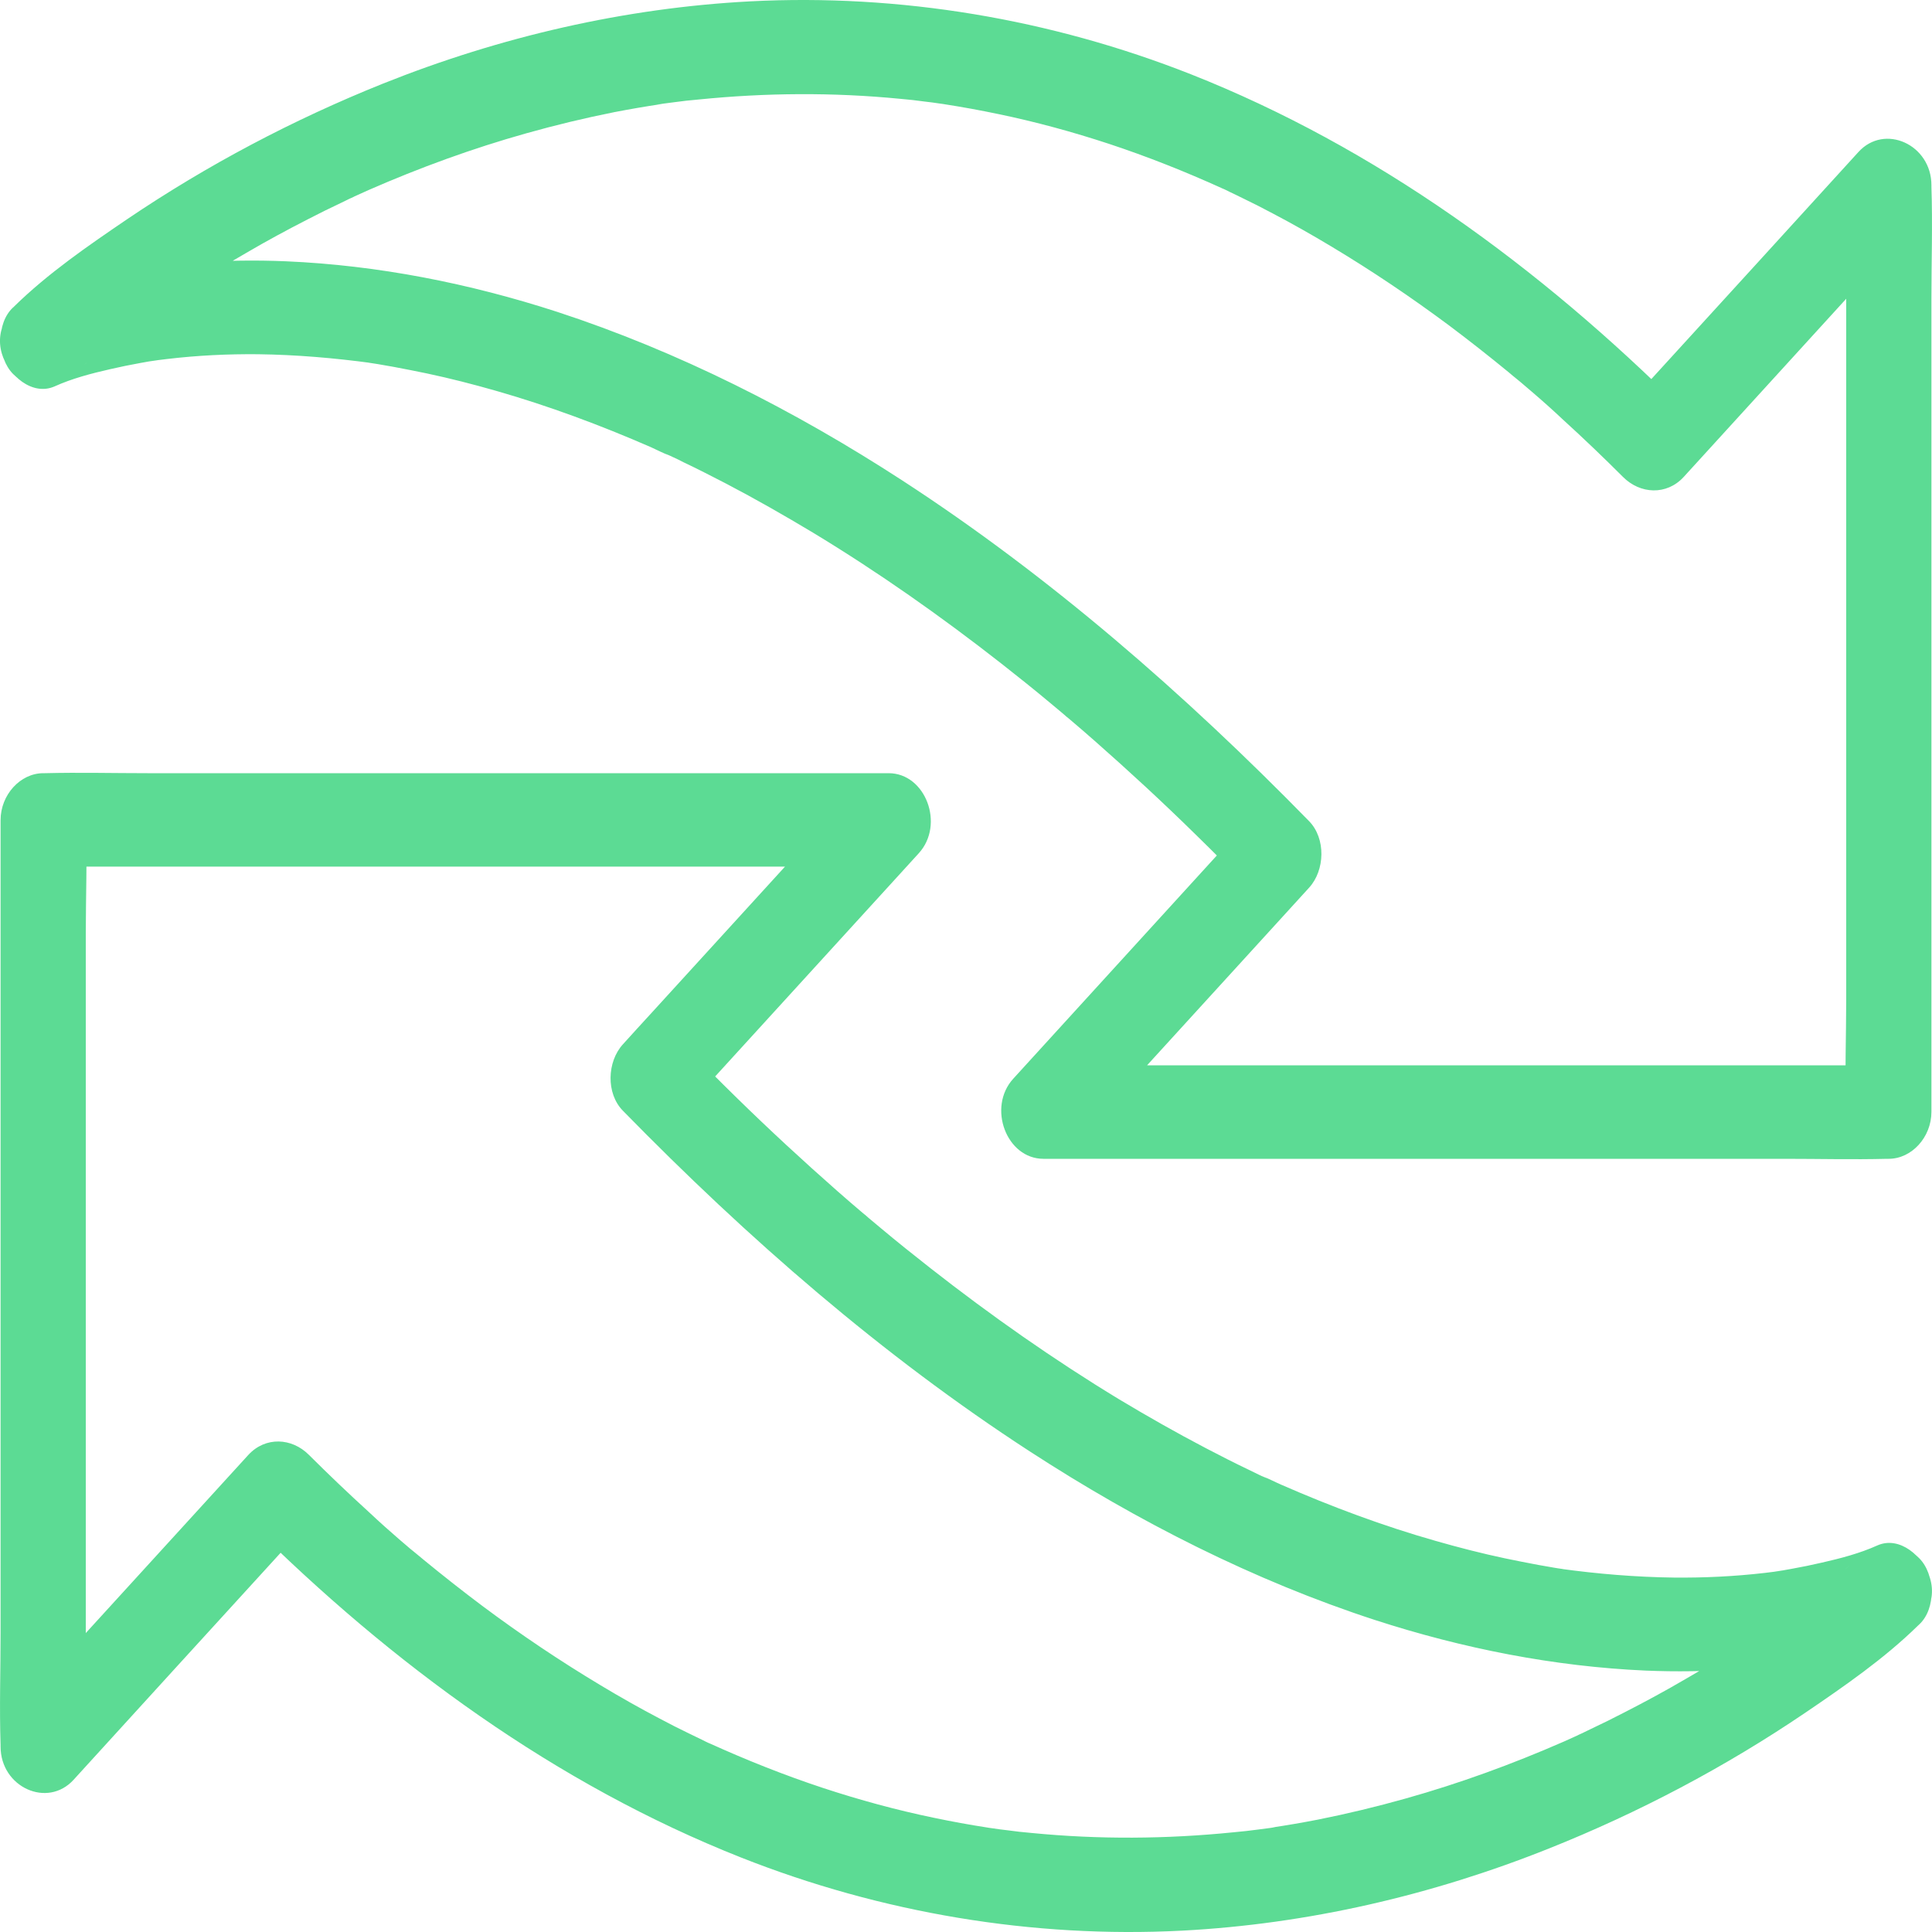
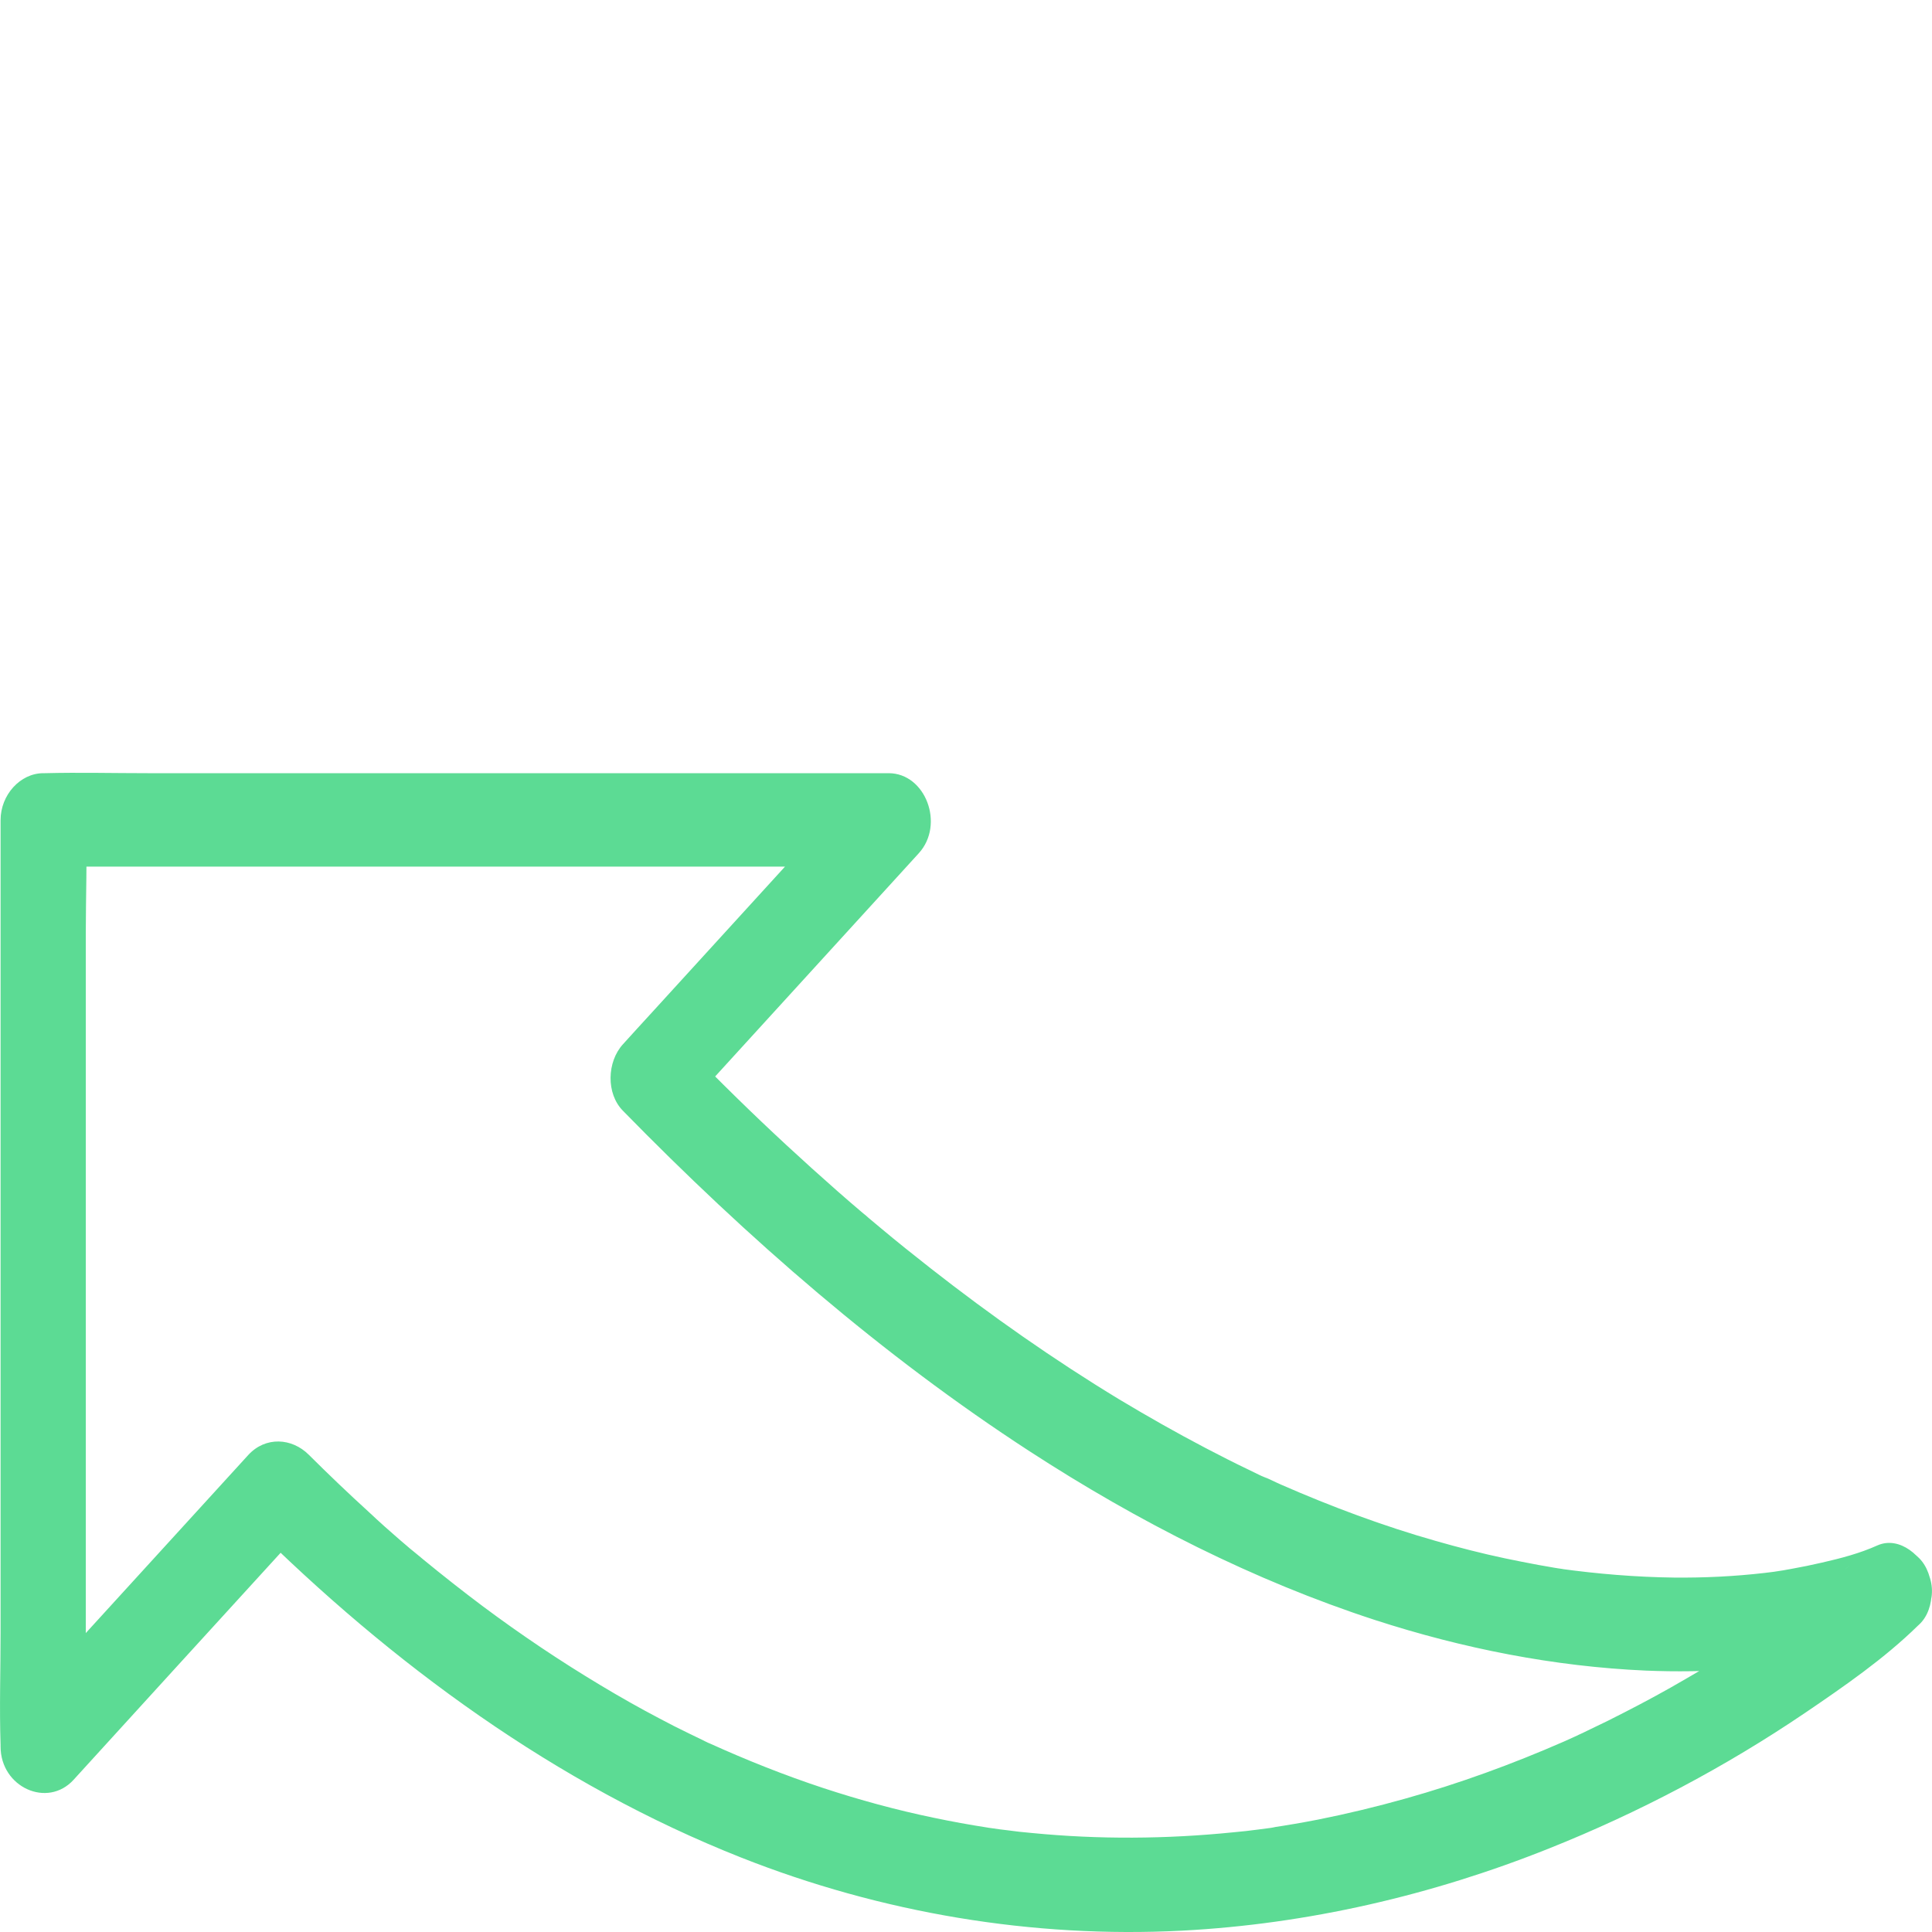
<svg xmlns="http://www.w3.org/2000/svg" width="20" height="20" viewBox="0 0 20 20" fill="none">
  <path d="M19.238 16.125C19.22 16.142 19.2 16.159 19.183 16.176C19.16 16.195 19.136 16.215 19.114 16.234C19.058 16.28 19.216 16.149 19.176 16.181C19.169 16.188 19.16 16.193 19.154 16.2C19.136 16.215 19.12 16.229 19.103 16.244C18.894 16.416 18.679 16.577 18.46 16.732C18.132 16.966 17.795 17.182 17.449 17.381C17.241 17.503 17.03 17.617 16.817 17.726C16.7 17.787 16.582 17.845 16.463 17.901C16.438 17.913 16.412 17.925 16.387 17.938C16.372 17.945 16.356 17.952 16.341 17.959C16.29 17.984 16.454 17.908 16.381 17.942C16.316 17.971 16.252 18.001 16.186 18.03C15.653 18.263 15.108 18.462 14.552 18.618C14.25 18.703 13.947 18.776 13.641 18.837C13.481 18.868 13.324 18.895 13.164 18.919C13.135 18.924 13.08 18.929 13.206 18.914C13.184 18.917 13.164 18.922 13.142 18.924C13.104 18.929 13.064 18.934 13.027 18.939C12.94 18.951 12.854 18.96 12.767 18.968C12.074 19.038 11.375 19.043 10.681 18.975C10.595 18.968 10.509 18.958 10.422 18.946C10.373 18.941 10.325 18.934 10.278 18.927C10.258 18.924 10.24 18.922 10.22 18.919C10.116 18.905 10.325 18.936 10.223 18.919C10.036 18.89 9.85 18.856 9.664 18.817C9.278 18.737 8.897 18.633 8.52 18.509C8.121 18.377 7.731 18.222 7.345 18.047C7.27 18.013 7.345 18.047 7.356 18.052C7.325 18.04 7.294 18.023 7.263 18.008C7.221 17.988 7.179 17.967 7.137 17.947C7.031 17.896 6.926 17.843 6.822 17.787C6.618 17.68 6.417 17.566 6.219 17.447C5.8 17.196 5.392 16.922 4.998 16.628C4.79 16.472 4.583 16.309 4.382 16.144C4.355 16.122 4.328 16.098 4.3 16.076C4.284 16.064 4.213 16.003 4.275 16.057C4.231 16.02 4.189 15.982 4.144 15.945C4.034 15.85 3.925 15.753 3.819 15.653C3.608 15.461 3.4 15.262 3.198 15.061C3.021 14.883 2.748 14.869 2.571 15.061C1.859 15.841 1.145 16.623 0.434 17.403C0.334 17.512 0.232 17.624 0.132 17.733C0.385 17.848 0.638 17.962 0.888 18.076C0.888 17.758 0.888 17.437 0.888 17.119C0.888 16.356 0.888 15.595 0.888 14.832C0.888 13.911 0.888 12.988 0.888 12.067C0.888 11.268 0.888 10.466 0.888 9.666C0.888 9.28 0.904 8.889 0.888 8.502C0.888 8.498 0.888 8.49 0.888 8.485C0.74 8.648 0.593 8.809 0.445 8.971C0.735 8.971 1.028 8.971 1.318 8.971C2.014 8.971 2.708 8.971 3.404 8.971C4.244 8.971 5.087 8.971 5.927 8.971C6.656 8.971 7.387 8.971 8.117 8.971C8.469 8.971 8.826 8.988 9.179 8.971C9.183 8.971 9.19 8.971 9.194 8.971C9.09 8.694 8.986 8.417 8.882 8.143C8.17 8.923 7.458 9.703 6.747 10.483C6.647 10.592 6.547 10.701 6.448 10.811C6.284 10.991 6.272 11.319 6.448 11.498C7.74 12.82 9.136 14.035 10.659 15.024C11.781 15.753 12.98 16.361 14.23 16.769C15.142 17.065 16.088 17.252 17.037 17.294C17.671 17.32 18.307 17.277 18.932 17.15C19.178 17.099 19.426 17.038 19.661 16.941C19.663 16.939 19.668 16.939 19.67 16.936C19.883 16.839 20.06 16.608 19.98 16.339C19.914 16.113 19.666 15.896 19.435 15.998C19.251 16.081 19.054 16.132 18.861 16.176C18.757 16.2 18.651 16.222 18.544 16.241C18.515 16.246 18.489 16.251 18.46 16.256C18.411 16.263 18.271 16.283 18.466 16.256C18.4 16.266 18.334 16.276 18.267 16.283C17.954 16.319 17.642 16.334 17.329 16.331C16.933 16.326 16.538 16.293 16.146 16.239C16.075 16.229 16.272 16.259 16.168 16.241C16.141 16.237 16.117 16.234 16.09 16.229C16.035 16.22 15.979 16.21 15.924 16.2C15.809 16.178 15.693 16.156 15.58 16.132C15.339 16.081 15.102 16.02 14.864 15.952C14.319 15.797 13.785 15.598 13.262 15.369C13.195 15.34 13.129 15.304 13.06 15.279C13.069 15.282 13.16 15.325 13.091 15.294C13.073 15.287 13.058 15.277 13.04 15.27C13.002 15.252 12.963 15.233 12.925 15.214C12.776 15.143 12.63 15.068 12.484 14.992C12.178 14.832 11.879 14.662 11.584 14.485C10.91 14.076 10.26 13.62 9.633 13.129C9.46 12.993 9.289 12.857 9.121 12.716C9.081 12.682 9.039 12.648 8.999 12.614C8.986 12.604 8.933 12.558 8.997 12.611C8.977 12.594 8.957 12.577 8.935 12.56C8.846 12.485 8.76 12.41 8.673 12.334C8.314 12.018 7.964 11.695 7.622 11.36C7.438 11.18 7.257 10.998 7.077 10.813C7.077 11.042 7.077 11.273 7.077 11.501C7.789 10.721 8.5 9.941 9.212 9.161C9.312 9.052 9.411 8.942 9.511 8.833C9.782 8.536 9.582 8.004 9.199 8.004C8.908 8.004 8.616 8.004 8.325 8.004C7.629 8.004 6.935 8.004 6.239 8.004C5.399 8.004 4.557 8.004 3.717 8.004C2.987 8.004 2.256 8.004 1.527 8.004C1.174 8.004 0.817 7.995 0.465 8.004C0.46 8.004 0.454 8.004 0.449 8.004C0.21 8.004 0.006 8.228 0.006 8.49C0.006 8.809 0.006 9.129 0.006 9.448C0.006 10.211 0.006 10.971 0.006 11.734C0.006 12.655 0.006 13.578 0.006 14.499C0.006 15.299 0.006 16.101 0.006 16.9C0.006 17.286 -0.007 17.677 0.006 18.064C0.006 18.069 0.006 18.076 0.006 18.081C0.006 18.501 0.491 18.722 0.762 18.424C1.473 17.643 2.187 16.861 2.899 16.081C2.998 15.972 3.1 15.86 3.2 15.751C2.992 15.751 2.781 15.751 2.573 15.751C4.065 17.238 5.765 18.474 7.669 19.228C9.125 19.804 10.69 20.066 12.238 19.986C13.534 19.918 14.822 19.621 16.041 19.133C16.964 18.764 17.855 18.295 18.69 17.729C19.087 17.459 19.504 17.172 19.854 16.829C19.859 16.825 19.863 16.82 19.867 16.817C20.045 16.652 20.034 16.297 19.867 16.13C19.675 15.935 19.426 15.95 19.238 16.125Z" fill="#5CDB94" />
-   <path d="M0.762 3.873C0.78 3.856 0.8 3.839 0.818 3.822C0.84 3.803 0.864 3.784 0.886 3.764C0.942 3.718 0.784 3.849 0.824 3.818C0.831 3.81 0.84 3.805 0.846 3.798C0.864 3.784 0.88 3.769 0.897 3.754C1.106 3.582 1.321 3.421 1.54 3.266C1.868 3.033 2.205 2.816 2.551 2.617C2.759 2.495 2.97 2.381 3.183 2.272C3.3 2.211 3.418 2.153 3.537 2.097C3.562 2.085 3.588 2.073 3.613 2.06C3.628 2.053 3.644 2.046 3.659 2.039C3.71 2.014 3.546 2.09 3.619 2.056C3.684 2.026 3.748 1.997 3.814 1.968C4.346 1.735 4.892 1.536 5.448 1.38C5.75 1.295 6.053 1.222 6.359 1.161C6.519 1.13 6.676 1.103 6.836 1.079C6.865 1.074 6.92 1.069 6.794 1.083C6.816 1.081 6.836 1.076 6.858 1.074C6.896 1.069 6.936 1.064 6.973 1.059C7.06 1.047 7.146 1.037 7.233 1.03C7.926 0.96 8.625 0.955 9.319 1.023C9.405 1.03 9.491 1.04 9.578 1.052C9.627 1.057 9.675 1.064 9.722 1.071C9.742 1.074 9.76 1.076 9.78 1.079C9.884 1.093 9.675 1.062 9.777 1.079C9.964 1.108 10.15 1.142 10.336 1.181C10.722 1.261 11.103 1.365 11.48 1.489C11.879 1.621 12.269 1.776 12.655 1.951C12.73 1.985 12.655 1.951 12.643 1.946C12.675 1.958 12.706 1.975 12.737 1.99C12.779 2.009 12.821 2.031 12.863 2.051C12.969 2.102 13.074 2.155 13.178 2.211C13.382 2.318 13.583 2.432 13.781 2.551C14.2 2.802 14.607 3.076 15.002 3.37C15.21 3.526 15.417 3.689 15.618 3.854C15.645 3.876 15.671 3.9 15.7 3.922C15.716 3.934 15.787 3.995 15.725 3.942C15.769 3.978 15.811 4.017 15.855 4.053C15.966 4.148 16.075 4.245 16.181 4.345C16.392 4.537 16.6 4.736 16.802 4.938C16.979 5.115 17.252 5.13 17.429 4.938C18.141 4.158 18.855 3.375 19.566 2.595C19.666 2.486 19.768 2.374 19.868 2.265C19.615 2.15 19.362 2.036 19.112 1.922C19.112 2.24 19.112 2.561 19.112 2.879C19.112 3.643 19.112 4.403 19.112 5.166C19.112 6.088 19.112 7.011 19.112 7.932C19.112 8.732 19.112 9.534 19.112 10.333C19.112 10.72 19.096 11.111 19.112 11.498C19.112 11.502 19.112 11.51 19.112 11.514C19.26 11.352 19.407 11.191 19.555 11.028C19.265 11.028 18.972 11.028 18.682 11.028C17.986 11.028 17.292 11.028 16.596 11.028C15.756 11.028 14.913 11.028 14.073 11.028C13.344 11.028 12.613 11.028 11.883 11.028C11.531 11.028 11.174 11.011 10.821 11.028C10.817 11.028 10.81 11.028 10.806 11.028C10.91 11.306 11.014 11.582 11.118 11.857C11.83 11.077 12.542 10.297 13.253 9.517C13.353 9.407 13.453 9.298 13.552 9.189C13.716 9.009 13.727 8.681 13.552 8.501C12.26 7.179 10.864 5.964 9.341 4.974C8.219 4.245 7.02 3.638 5.77 3.229C4.859 2.933 3.912 2.746 2.963 2.705C2.329 2.678 1.693 2.722 1.068 2.848C0.822 2.899 0.574 2.96 0.339 3.057C0.336 3.059 0.332 3.059 0.33 3.062C0.117 3.159 -0.06 3.39 0.019 3.66C0.086 3.886 0.334 4.102 0.565 4C0.749 3.917 0.946 3.866 1.139 3.822C1.243 3.798 1.35 3.776 1.456 3.757C1.485 3.752 1.511 3.747 1.54 3.742C1.589 3.735 1.729 3.716 1.534 3.742C1.6 3.733 1.667 3.723 1.733 3.716C2.046 3.679 2.358 3.664 2.671 3.667C3.067 3.672 3.462 3.706 3.854 3.759C3.925 3.769 3.728 3.74 3.832 3.757C3.859 3.762 3.883 3.764 3.91 3.769C3.965 3.779 4.021 3.788 4.076 3.798C4.191 3.82 4.307 3.842 4.42 3.866C4.661 3.917 4.898 3.978 5.136 4.046C5.681 4.202 6.215 4.401 6.738 4.629C6.805 4.659 6.871 4.695 6.94 4.719C6.931 4.717 6.84 4.673 6.909 4.705C6.927 4.712 6.942 4.722 6.96 4.729C6.998 4.746 7.038 4.765 7.075 4.785C7.224 4.855 7.37 4.931 7.516 5.006C7.822 5.166 8.121 5.337 8.416 5.514C9.09 5.922 9.74 6.379 10.367 6.87C10.54 7.006 10.711 7.142 10.879 7.283C10.919 7.317 10.961 7.351 11.001 7.385C11.014 7.395 11.068 7.441 11.003 7.388C11.023 7.405 11.043 7.422 11.065 7.439C11.154 7.514 11.24 7.589 11.327 7.665C11.686 7.981 12.036 8.304 12.377 8.639C12.562 8.819 12.743 9.002 12.923 9.186C12.923 8.958 12.923 8.727 12.923 8.498C12.211 9.279 11.5 10.059 10.788 10.839C10.688 10.948 10.589 11.058 10.489 11.167C10.219 11.463 10.418 11.996 10.802 11.996C11.092 11.996 11.384 11.996 11.675 11.996C12.371 11.996 13.065 11.996 13.761 11.996C14.601 11.996 15.443 11.996 16.283 11.996C17.013 11.996 17.744 11.996 18.473 11.996C18.826 11.996 19.183 12.005 19.535 11.996C19.54 11.996 19.546 11.996 19.551 11.996C19.79 11.996 19.994 11.772 19.994 11.51C19.994 11.191 19.994 10.87 19.994 10.552C19.994 9.789 19.994 9.028 19.994 8.265C19.994 7.344 19.994 6.42 19.994 5.499C19.994 4.7 19.994 3.898 19.994 3.098C19.994 2.712 20.007 2.321 19.994 1.934C19.994 1.929 19.994 1.922 19.994 1.917C19.994 1.497 19.509 1.275 19.238 1.574C18.527 2.355 17.813 3.137 17.101 3.917C17.002 4.027 16.9 4.138 16.8 4.248C17.008 4.248 17.219 4.248 17.427 4.248C15.935 2.76 14.235 1.523 12.331 0.77C10.877 0.196 9.312 -0.066 7.765 0.014C6.468 0.082 5.18 0.379 3.961 0.867C3.039 1.237 2.148 1.706 1.312 2.272C0.915 2.542 0.498 2.828 0.148 3.171C0.144 3.176 0.139 3.181 0.135 3.183C-0.043 3.349 -0.031 3.703 0.135 3.871C0.325 4.063 0.574 4.048 0.762 3.873Z" fill="#5CDB94" />
</svg>